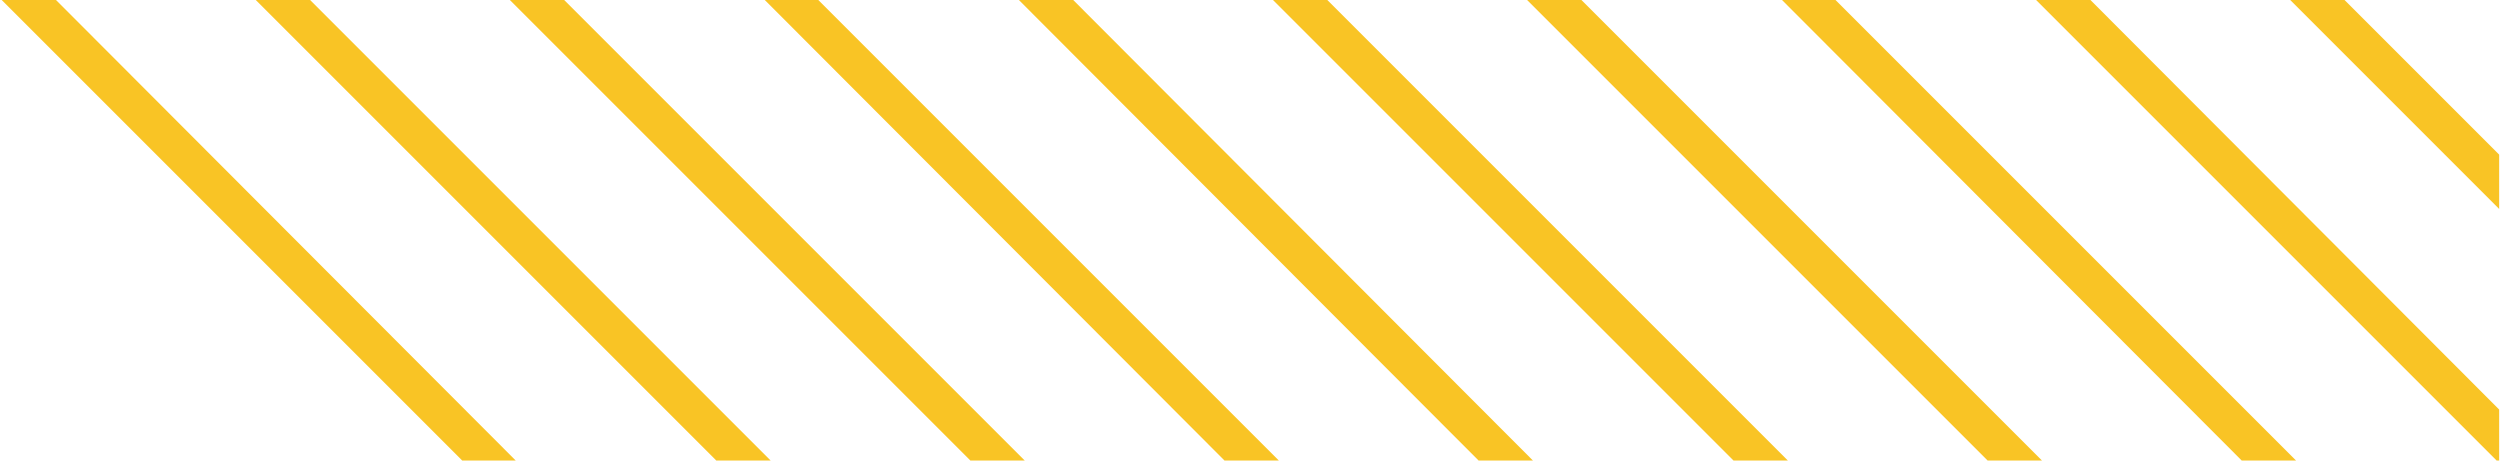
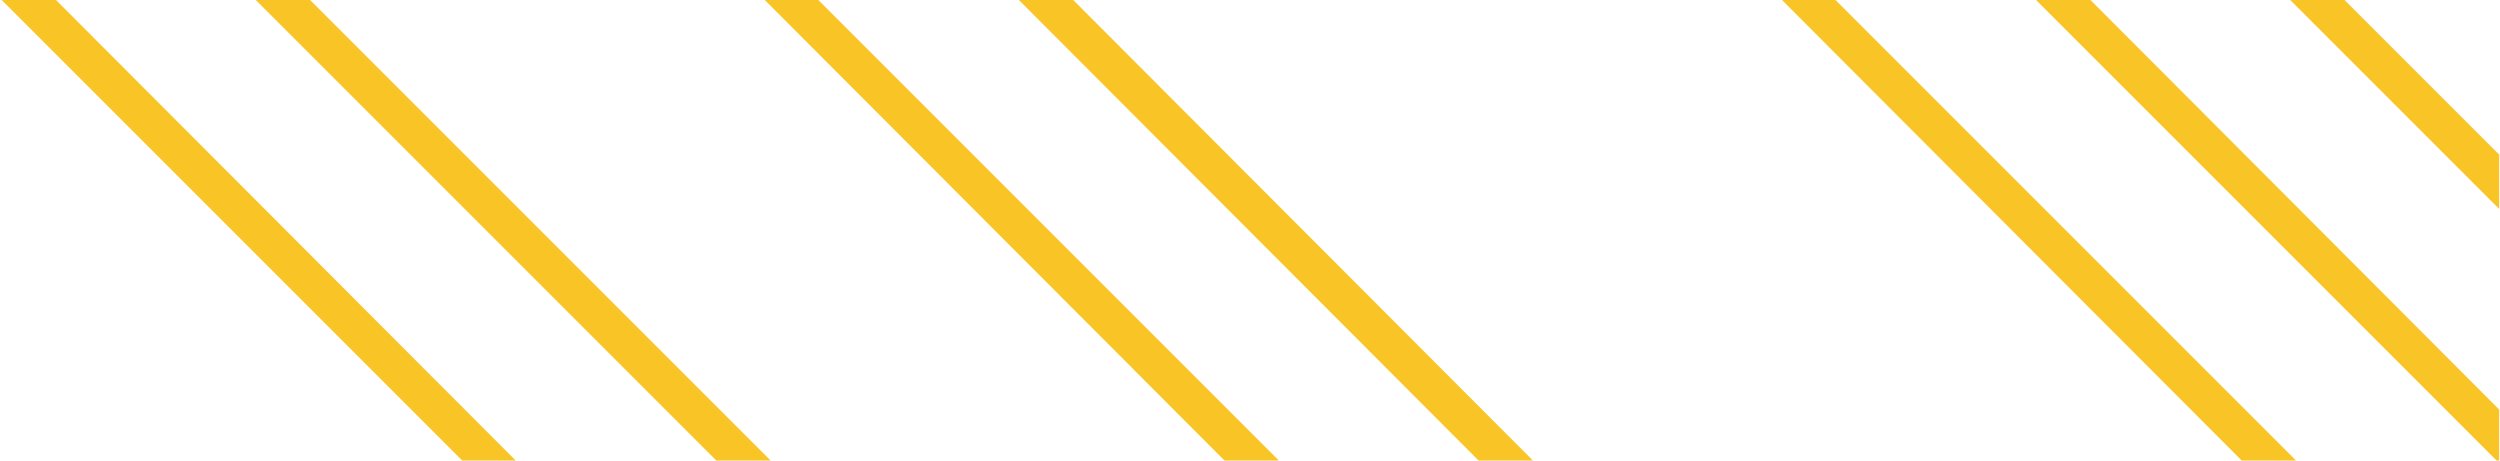
<svg xmlns="http://www.w3.org/2000/svg" version="1.1" id="Laag_1" x="0px" y="0px" viewBox="0 0 299.1 55.1" style="enable-background:new 0 0 299.1 55.1;" xml:space="preserve">
  <style type="text/css">
	.st0{fill:#F9C425;}
</style>
  <g>
    <polygon class="st0" points="273.8,-0.2 299,25 299,18.5 280.3,-0.2  " />
    <polygon class="st0" points="243.4,-0.2 299,55.4 299,49 249.9,-0.2  " />
-     <polygon class="st0" points="60.8,-0.2 116.7,55.7 123.2,55.7 67.3,-0.2  " />
    <polygon class="st0" points="121.7,-0.2 177.5,55.7 184,55.7 128.2,-0.2  " />
    <polygon class="st0" points="213,-0.2 268.8,55.7 275.3,55.7 219.4,-0.2  " />
-     <polygon class="st0" points="182.5,-0.2 238.4,55.7 244.9,55.7 189,-0.2  " />
-     <polygon class="st0" points="152.1,-0.2 208,55.7 214.5,55.7 158.6,-0.2  " />
    <polygon class="st0" points="91.3,-0.2 147.1,55.7 153.6,55.7 97.7,-0.2  " />
    <polygon class="st0" points="0,-0.2 55.9,55.7 62.3,55.7 6.5,-0.2  " />
    <polygon class="st0" points="30.4,-0.2 86.3,55.7 92.8,55.7 36.9,-0.2  " />
  </g>
</svg>